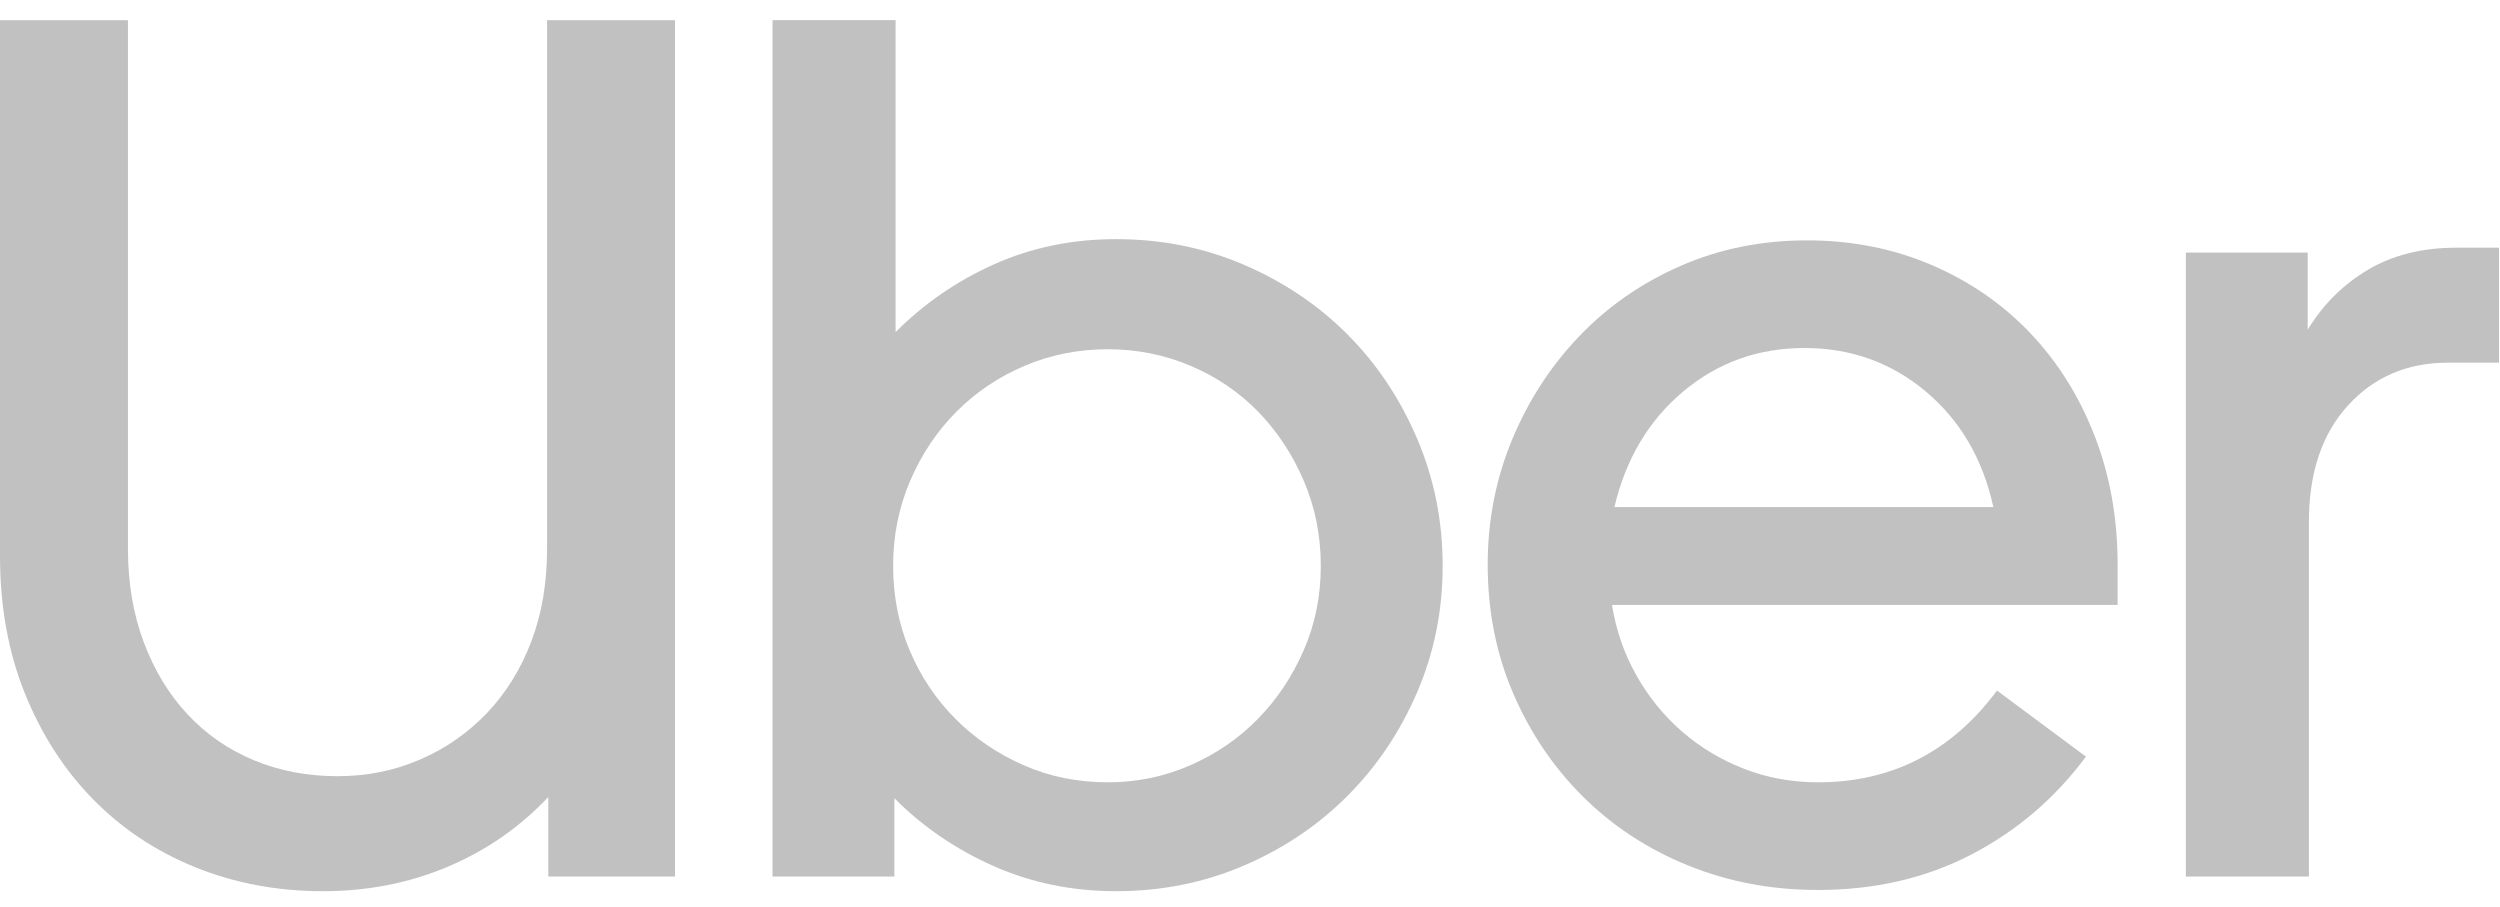
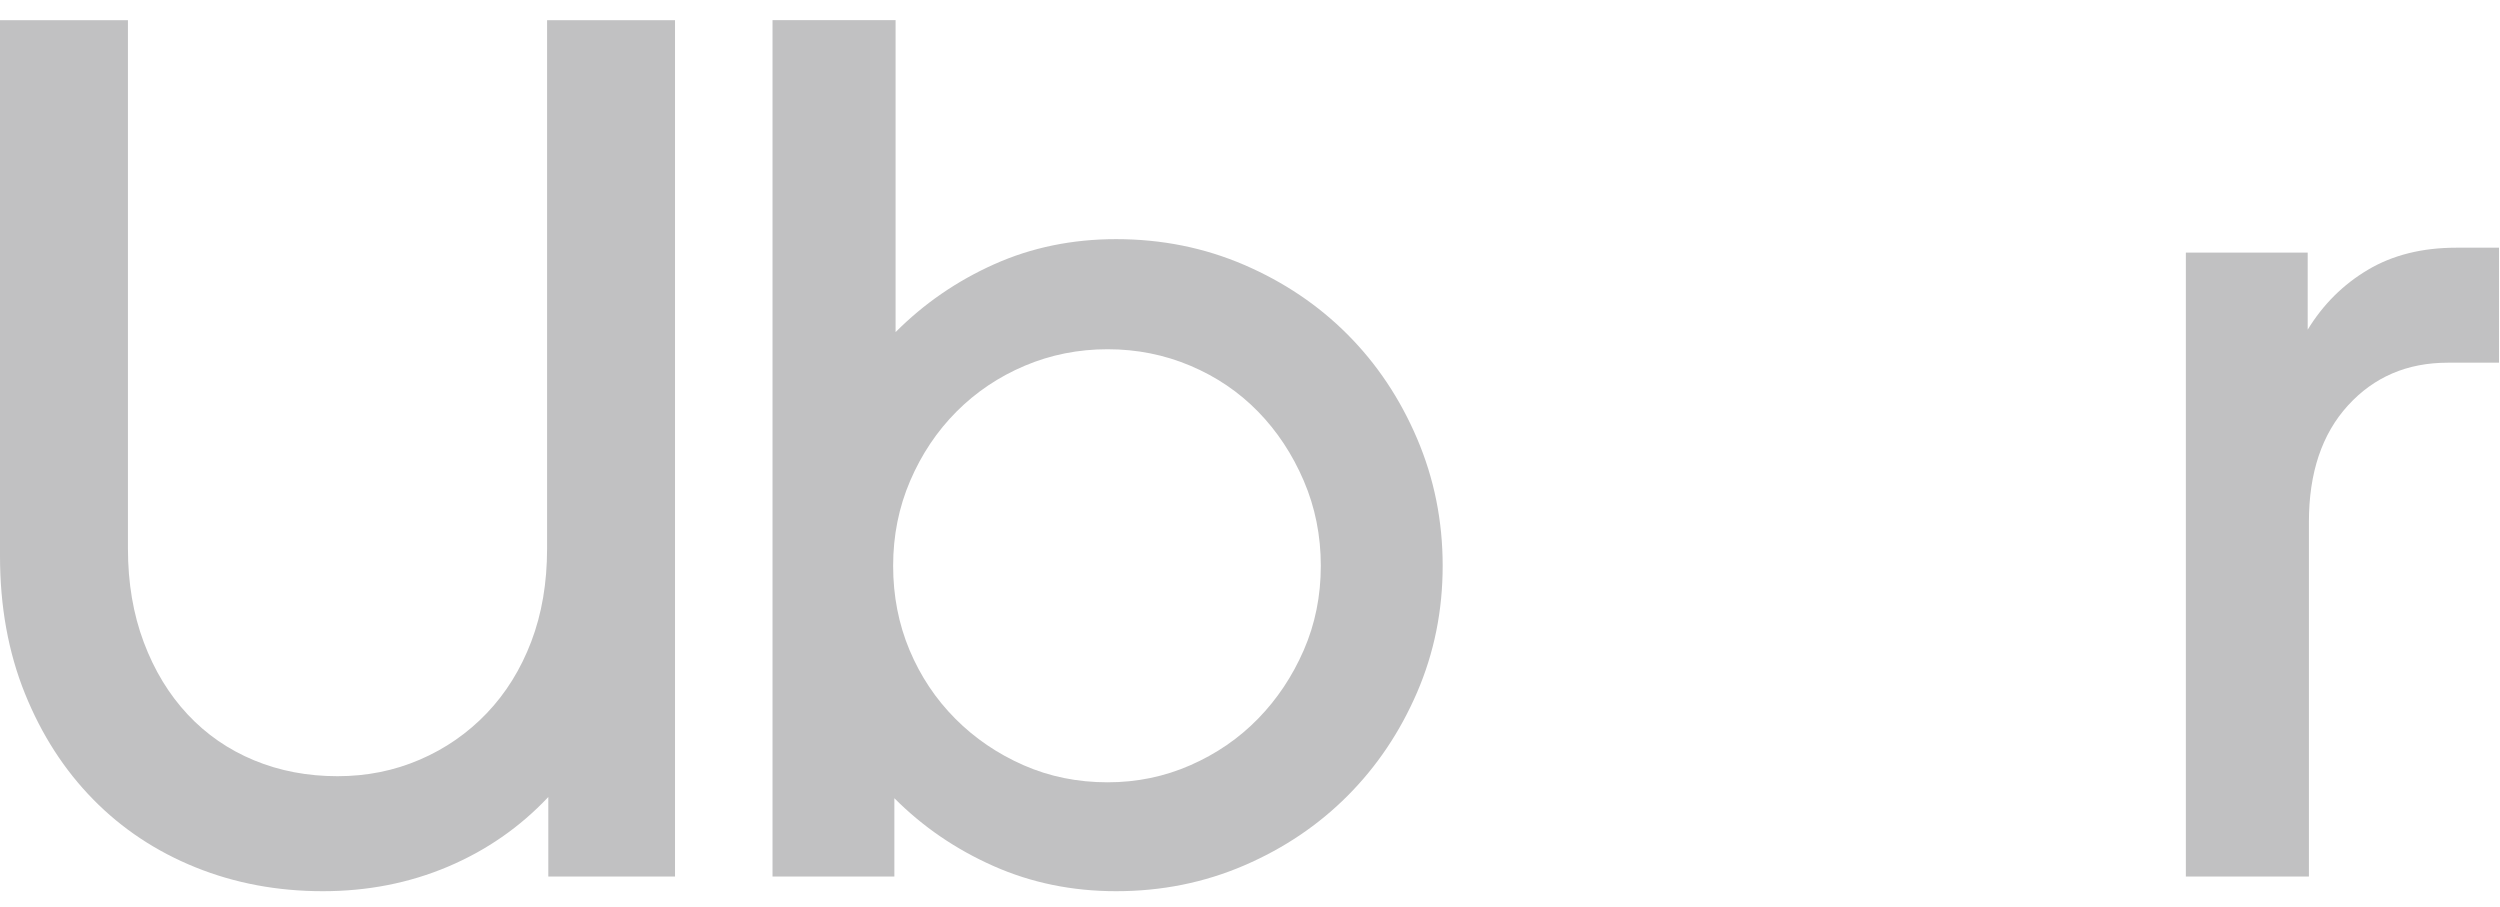
<svg xmlns="http://www.w3.org/2000/svg" width="102" height="37" viewBox="0 0 102 37" fill="none">
  <g clip-path="url(#clip0_202_2113)">
    <path d="M5.866 26.204C6.297 27.352 6.893 28.333 7.656 29.149C8.418 29.964 9.321 30.588 10.365 31.02C11.409 31.453 12.544 31.669 13.77 31.669C14.964 31.669 16.082 31.445 17.126 30.995C18.17 30.546 19.081 29.914 19.86 29.099C20.639 28.284 21.244 27.31 21.675 26.179C22.106 25.047 22.321 23.783 22.321 22.385V0.823H27.541V35.762H22.371V32.518C21.211 33.749 19.844 34.697 18.269 35.363C16.695 36.028 14.997 36.361 13.174 36.361C11.318 36.361 9.586 36.037 7.979 35.388C6.372 34.739 4.979 33.816 3.803 32.617C2.627 31.42 1.698 29.981 1.019 28.3C0.34 26.62 0 24.748 0 22.685V0.823H5.22V22.385C5.22 23.783 5.435 25.056 5.866 26.204Z" fill="#C1C1C2" />
    <path d="M36.54 0.822V13.55C37.7 12.386 39.042 11.462 40.566 10.78C42.091 10.098 43.748 9.757 45.538 9.757C47.394 9.757 49.133 10.106 50.758 10.805C52.381 11.504 53.79 12.452 54.983 13.65C56.176 14.848 57.121 16.262 57.817 17.893C58.513 19.523 58.861 21.254 58.861 23.084C58.861 24.914 58.513 26.636 57.817 28.25C57.121 29.863 56.176 31.27 54.983 32.467C53.79 33.665 52.381 34.614 50.758 35.312C49.133 36.011 47.394 36.361 45.538 36.361C43.748 36.361 42.083 36.02 40.541 35.337C39.001 34.655 37.65 33.732 36.49 32.567V35.762H31.519V0.822H36.54ZM37.111 26.528C37.559 27.593 38.18 28.524 38.976 29.323C39.771 30.122 40.699 30.754 41.76 31.22C42.82 31.686 43.964 31.918 45.19 31.918C46.383 31.918 47.51 31.686 48.57 31.22C49.631 30.754 50.55 30.122 51.329 29.323C52.108 28.524 52.729 27.593 53.193 26.528C53.657 25.463 53.889 24.315 53.889 23.084C53.889 21.852 53.657 20.696 53.193 19.615C52.729 18.533 52.108 17.593 51.329 16.794C50.55 15.996 49.631 15.372 48.57 14.923C47.51 14.474 46.383 14.249 45.19 14.249C43.997 14.249 42.87 14.474 41.809 14.923C40.749 15.372 39.821 15.996 39.025 16.794C38.23 17.593 37.6 18.533 37.136 19.615C36.672 20.696 36.44 21.852 36.44 23.084C36.44 24.315 36.664 25.463 37.111 26.528Z" fill="#C1C1C2" />
-     <path d="M61.692 17.942C62.355 16.345 63.266 14.939 64.426 13.725C65.586 12.51 66.962 11.554 68.552 10.855C70.143 10.156 71.867 9.807 73.722 9.807C75.545 9.807 77.236 10.139 78.793 10.805C80.351 11.47 81.693 12.394 82.82 13.575C83.947 14.756 84.825 16.154 85.455 17.768C86.084 19.382 86.399 21.137 86.399 23.034V24.681H65.769C65.934 25.712 66.266 26.669 66.763 27.551C67.26 28.433 67.881 29.198 68.627 29.847C69.373 30.496 70.218 31.003 71.162 31.369C72.107 31.735 73.109 31.918 74.17 31.918C77.186 31.918 79.622 30.67 81.478 28.175L85.107 30.87C83.847 32.567 82.29 33.898 80.434 34.863C78.578 35.828 76.49 36.311 74.17 36.311C72.281 36.311 70.516 35.978 68.876 35.312C67.235 34.647 65.81 33.715 64.6 32.517C63.391 31.319 62.438 29.913 61.742 28.299C61.046 26.686 60.698 24.93 60.698 23.034C60.698 21.237 61.029 19.54 61.692 17.942ZM68.677 15.971C67.268 17.152 66.332 18.724 65.868 20.688H81.329C80.898 18.724 79.978 17.152 78.57 15.971C77.161 14.79 75.512 14.199 73.623 14.199C71.734 14.199 70.085 14.79 68.677 15.971Z" fill="#C1C1C2" />
    <path d="M95.795 16.545C94.734 17.709 94.204 19.29 94.204 21.287V35.762H89.183V10.306H94.154V13.45C94.784 12.419 95.604 11.604 96.615 11.005C97.626 10.405 98.827 10.106 100.219 10.106H101.959V14.798H99.871C98.214 14.798 96.856 15.38 95.795 16.545Z" fill="#C1C1C2" />
  </g>
  <defs>
    <clipPath id="clip0_202_2113">
      <rect width="102" height="37" fill="white" />
    </clipPath>
  </defs>
</svg>